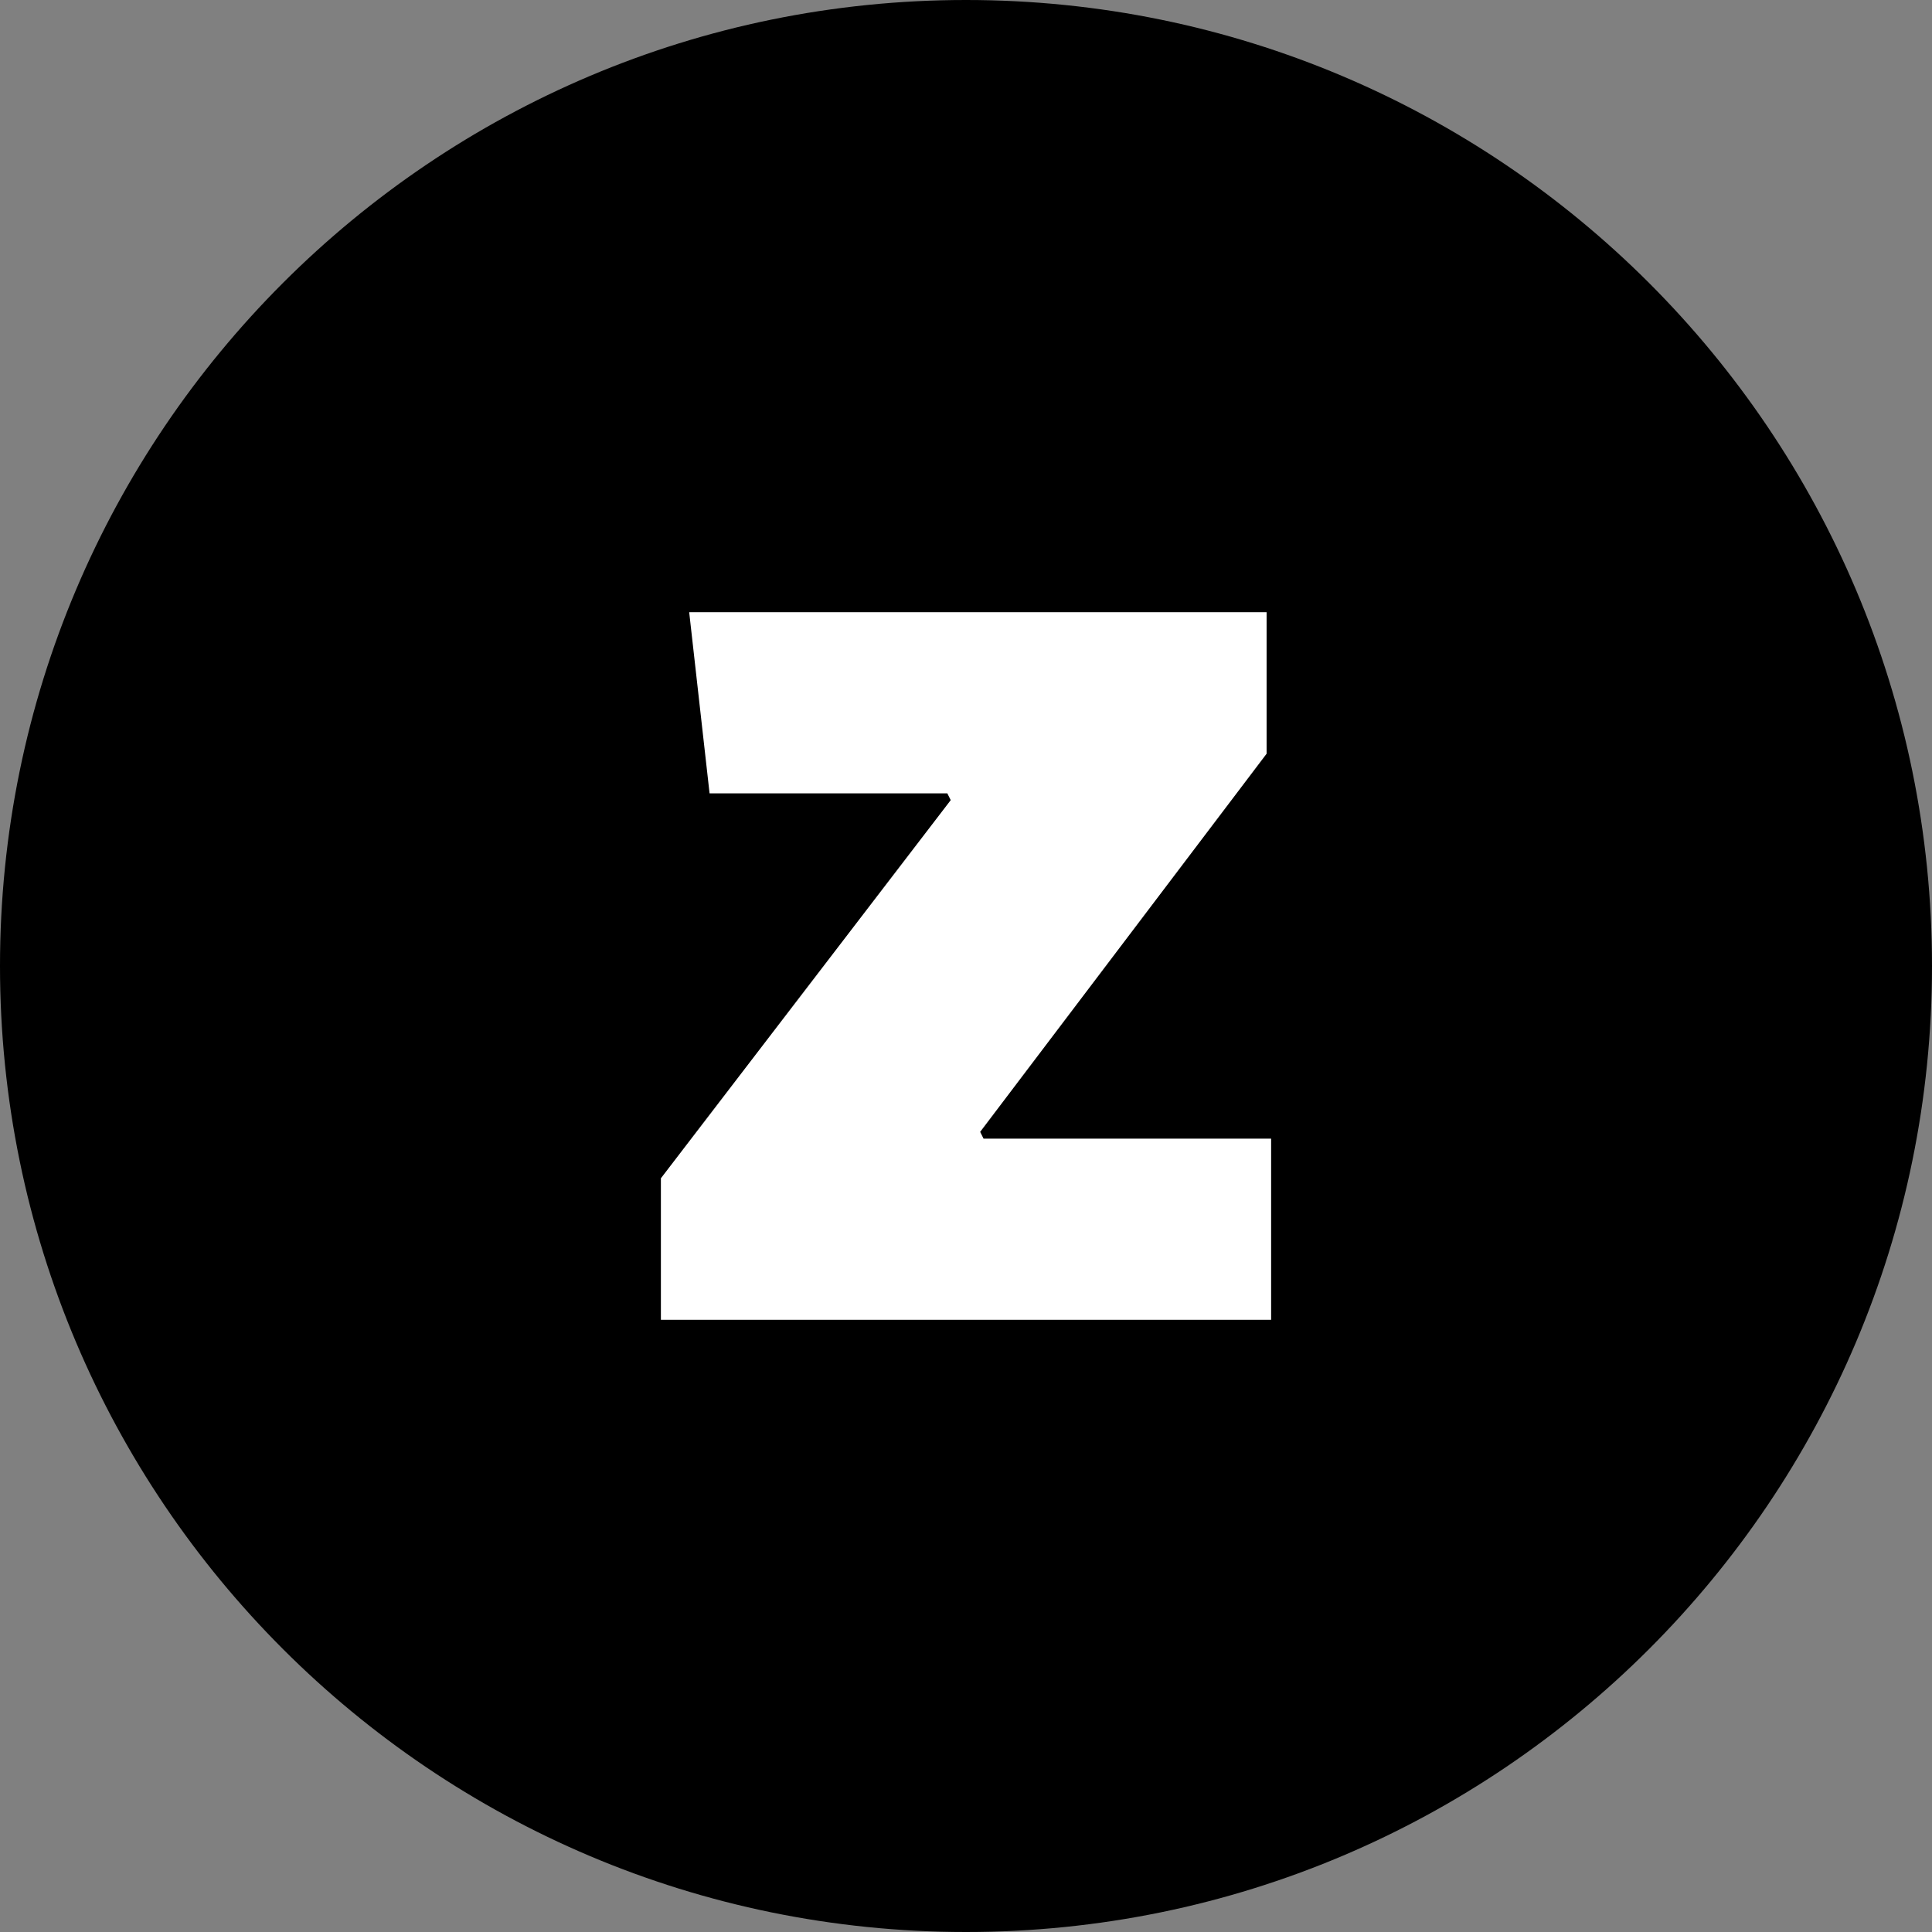
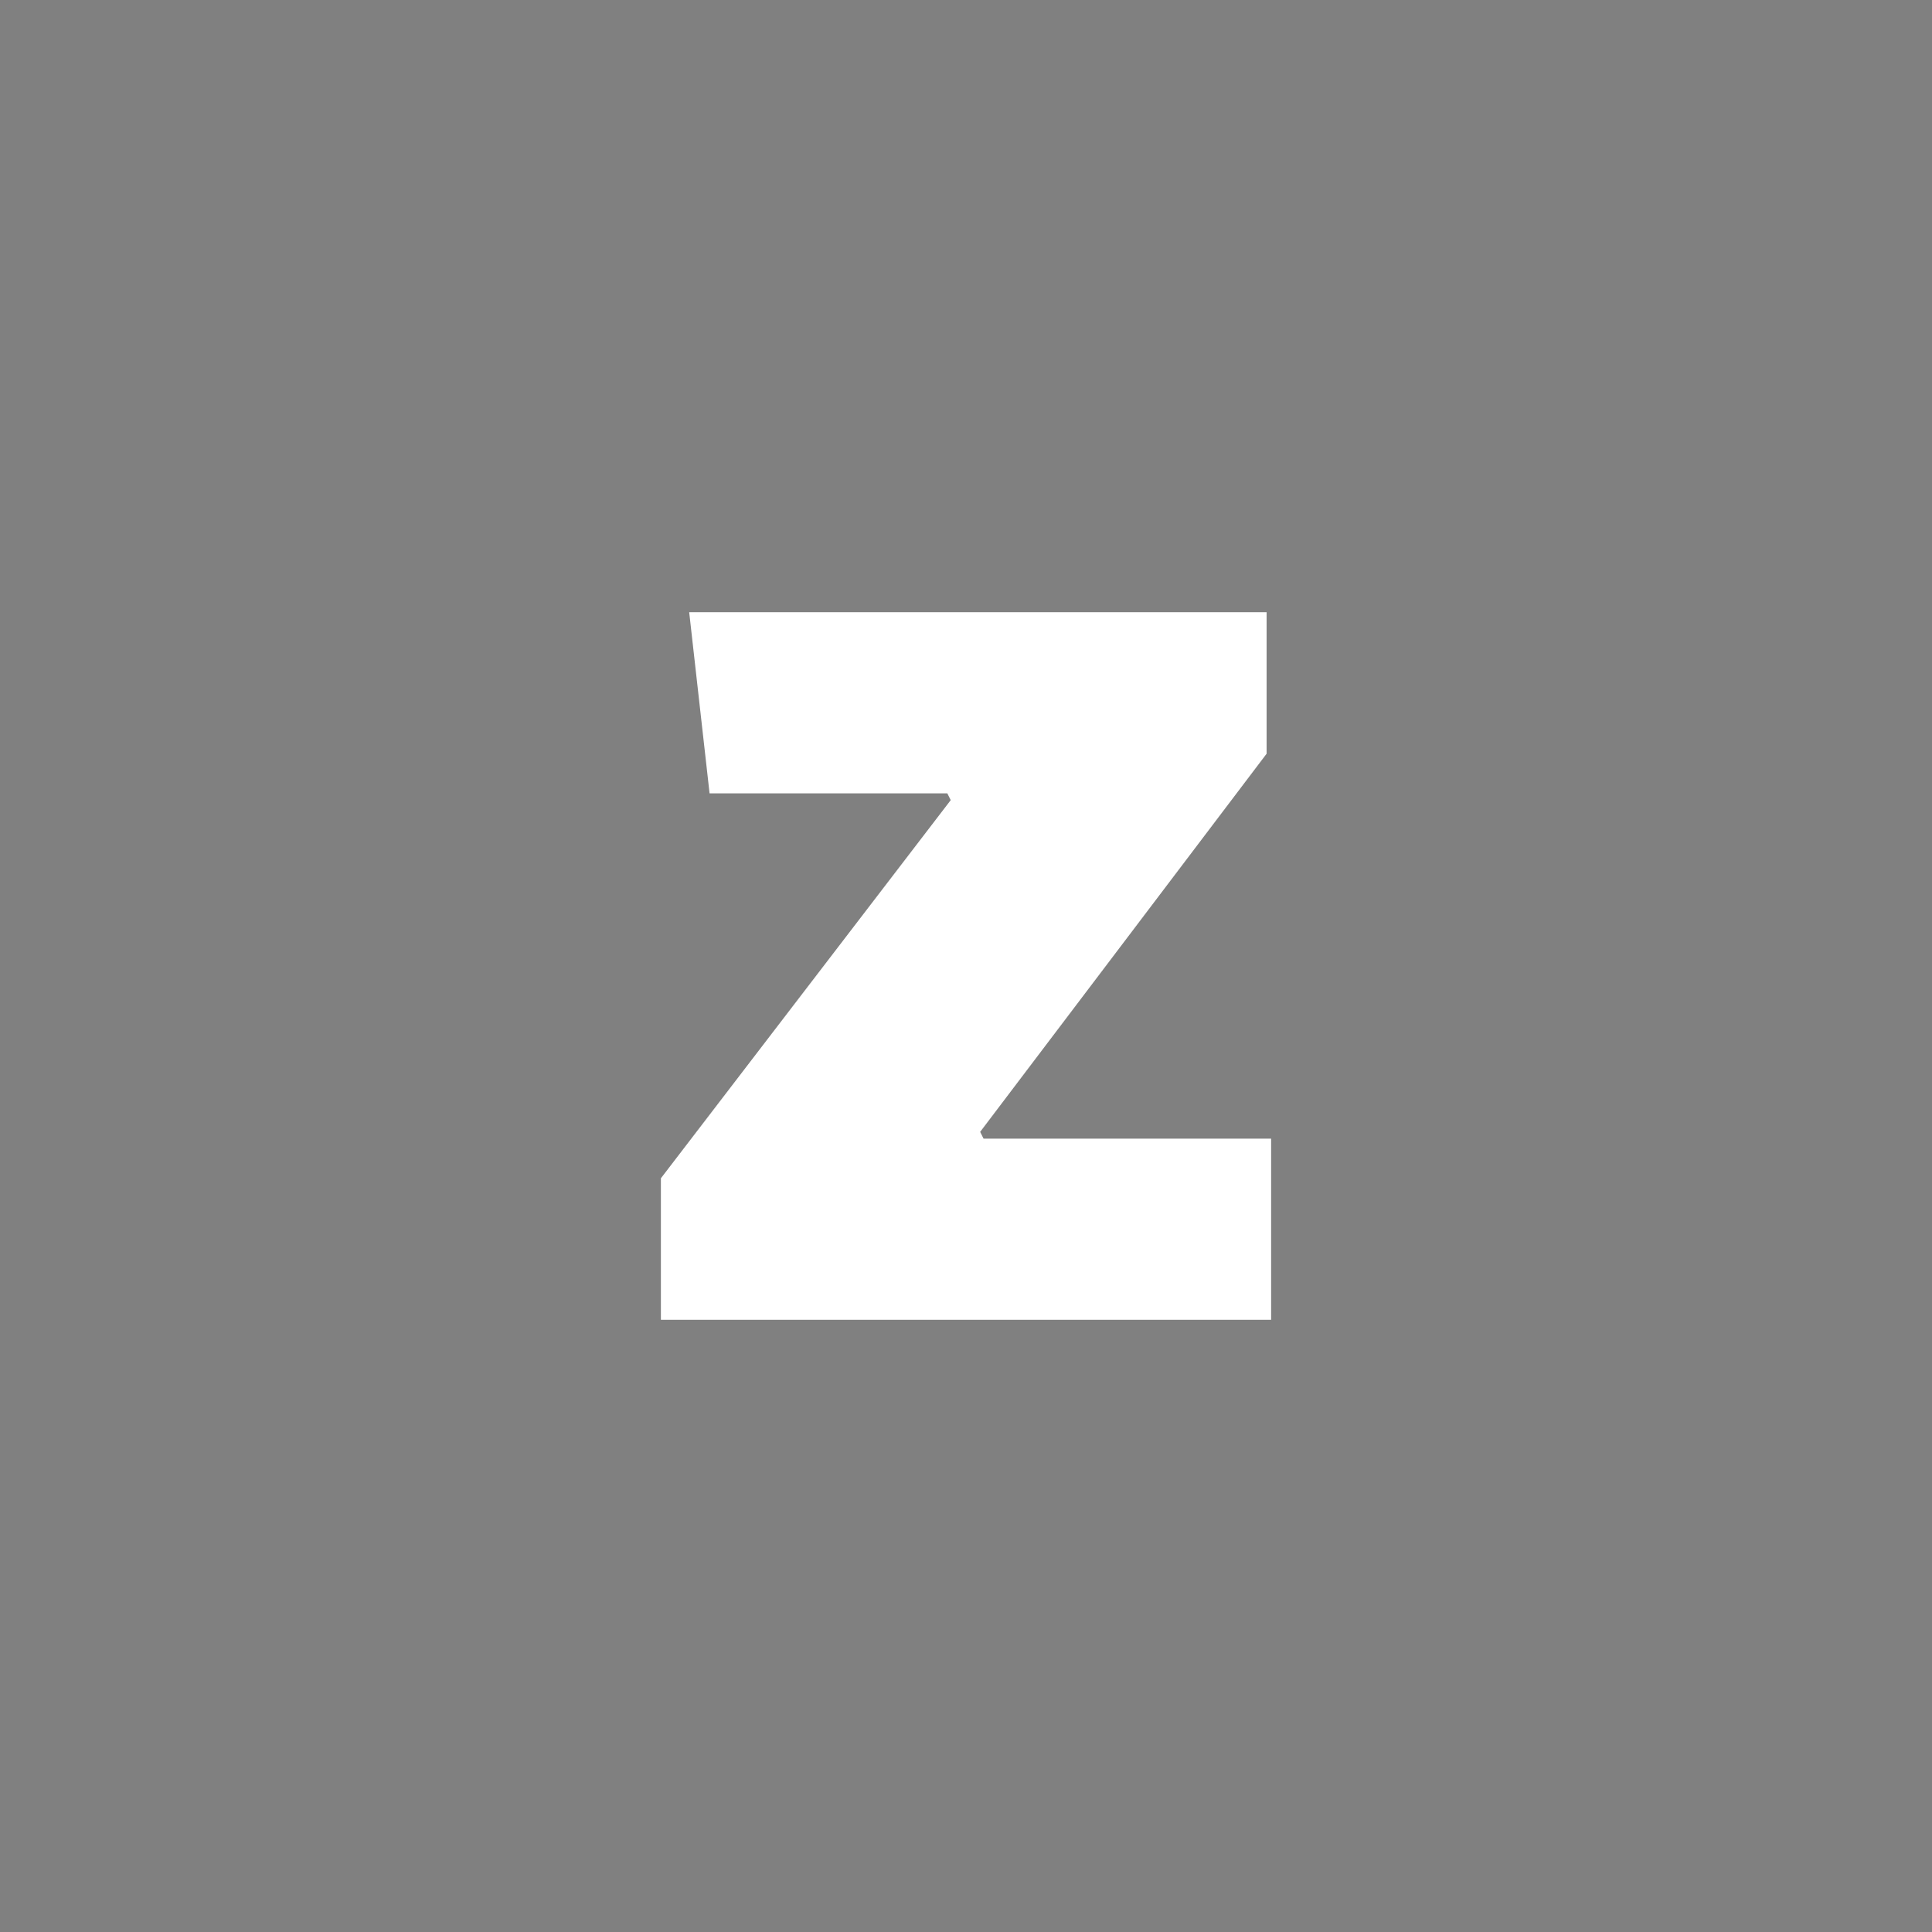
<svg xmlns="http://www.w3.org/2000/svg" shape-rendering="geometricPrecision" text-rendering="geometricPrecision" image-rendering="optimizeQuality" fill-rule="evenodd" clip-rule="evenodd" viewBox="0 0 512 512">
  <rect x="0" y="0" width="512" height="512" fill="#808080" stroke="none" />
  <g fill-rule="nonzero">
-     <path d="M256.002 0c70.69 0 134.691 28.658 181.017 74.985C483.343 121.308 512 185.312 512 256.002s-28.657 134.688-74.981 181.017C390.69 483.343 326.692 512 256.002 512s-134.694-28.657-181.017-74.981C28.658 390.693 0 326.692 0 256.002s28.658-134.694 74.985-181.02C121.308 28.658 185.312 0 256.002 0z" />
-     <path fill="#fff" d="M336.861 349.763H175.143v-37.505l76.807-100.213-.901-1.799h-63.007l-5.4-48.006h153.02v37.503l-75.909 100.213.898 1.802h76.21z" />
+     <path fill="#fff" d="M336.861 349.763H175.143v-37.505l76.807-100.213-.901-1.799h-63.007l-5.4-48.006h153.02v37.503l-75.909 100.213.898 1.802h76.21" />
  </g>
</svg>